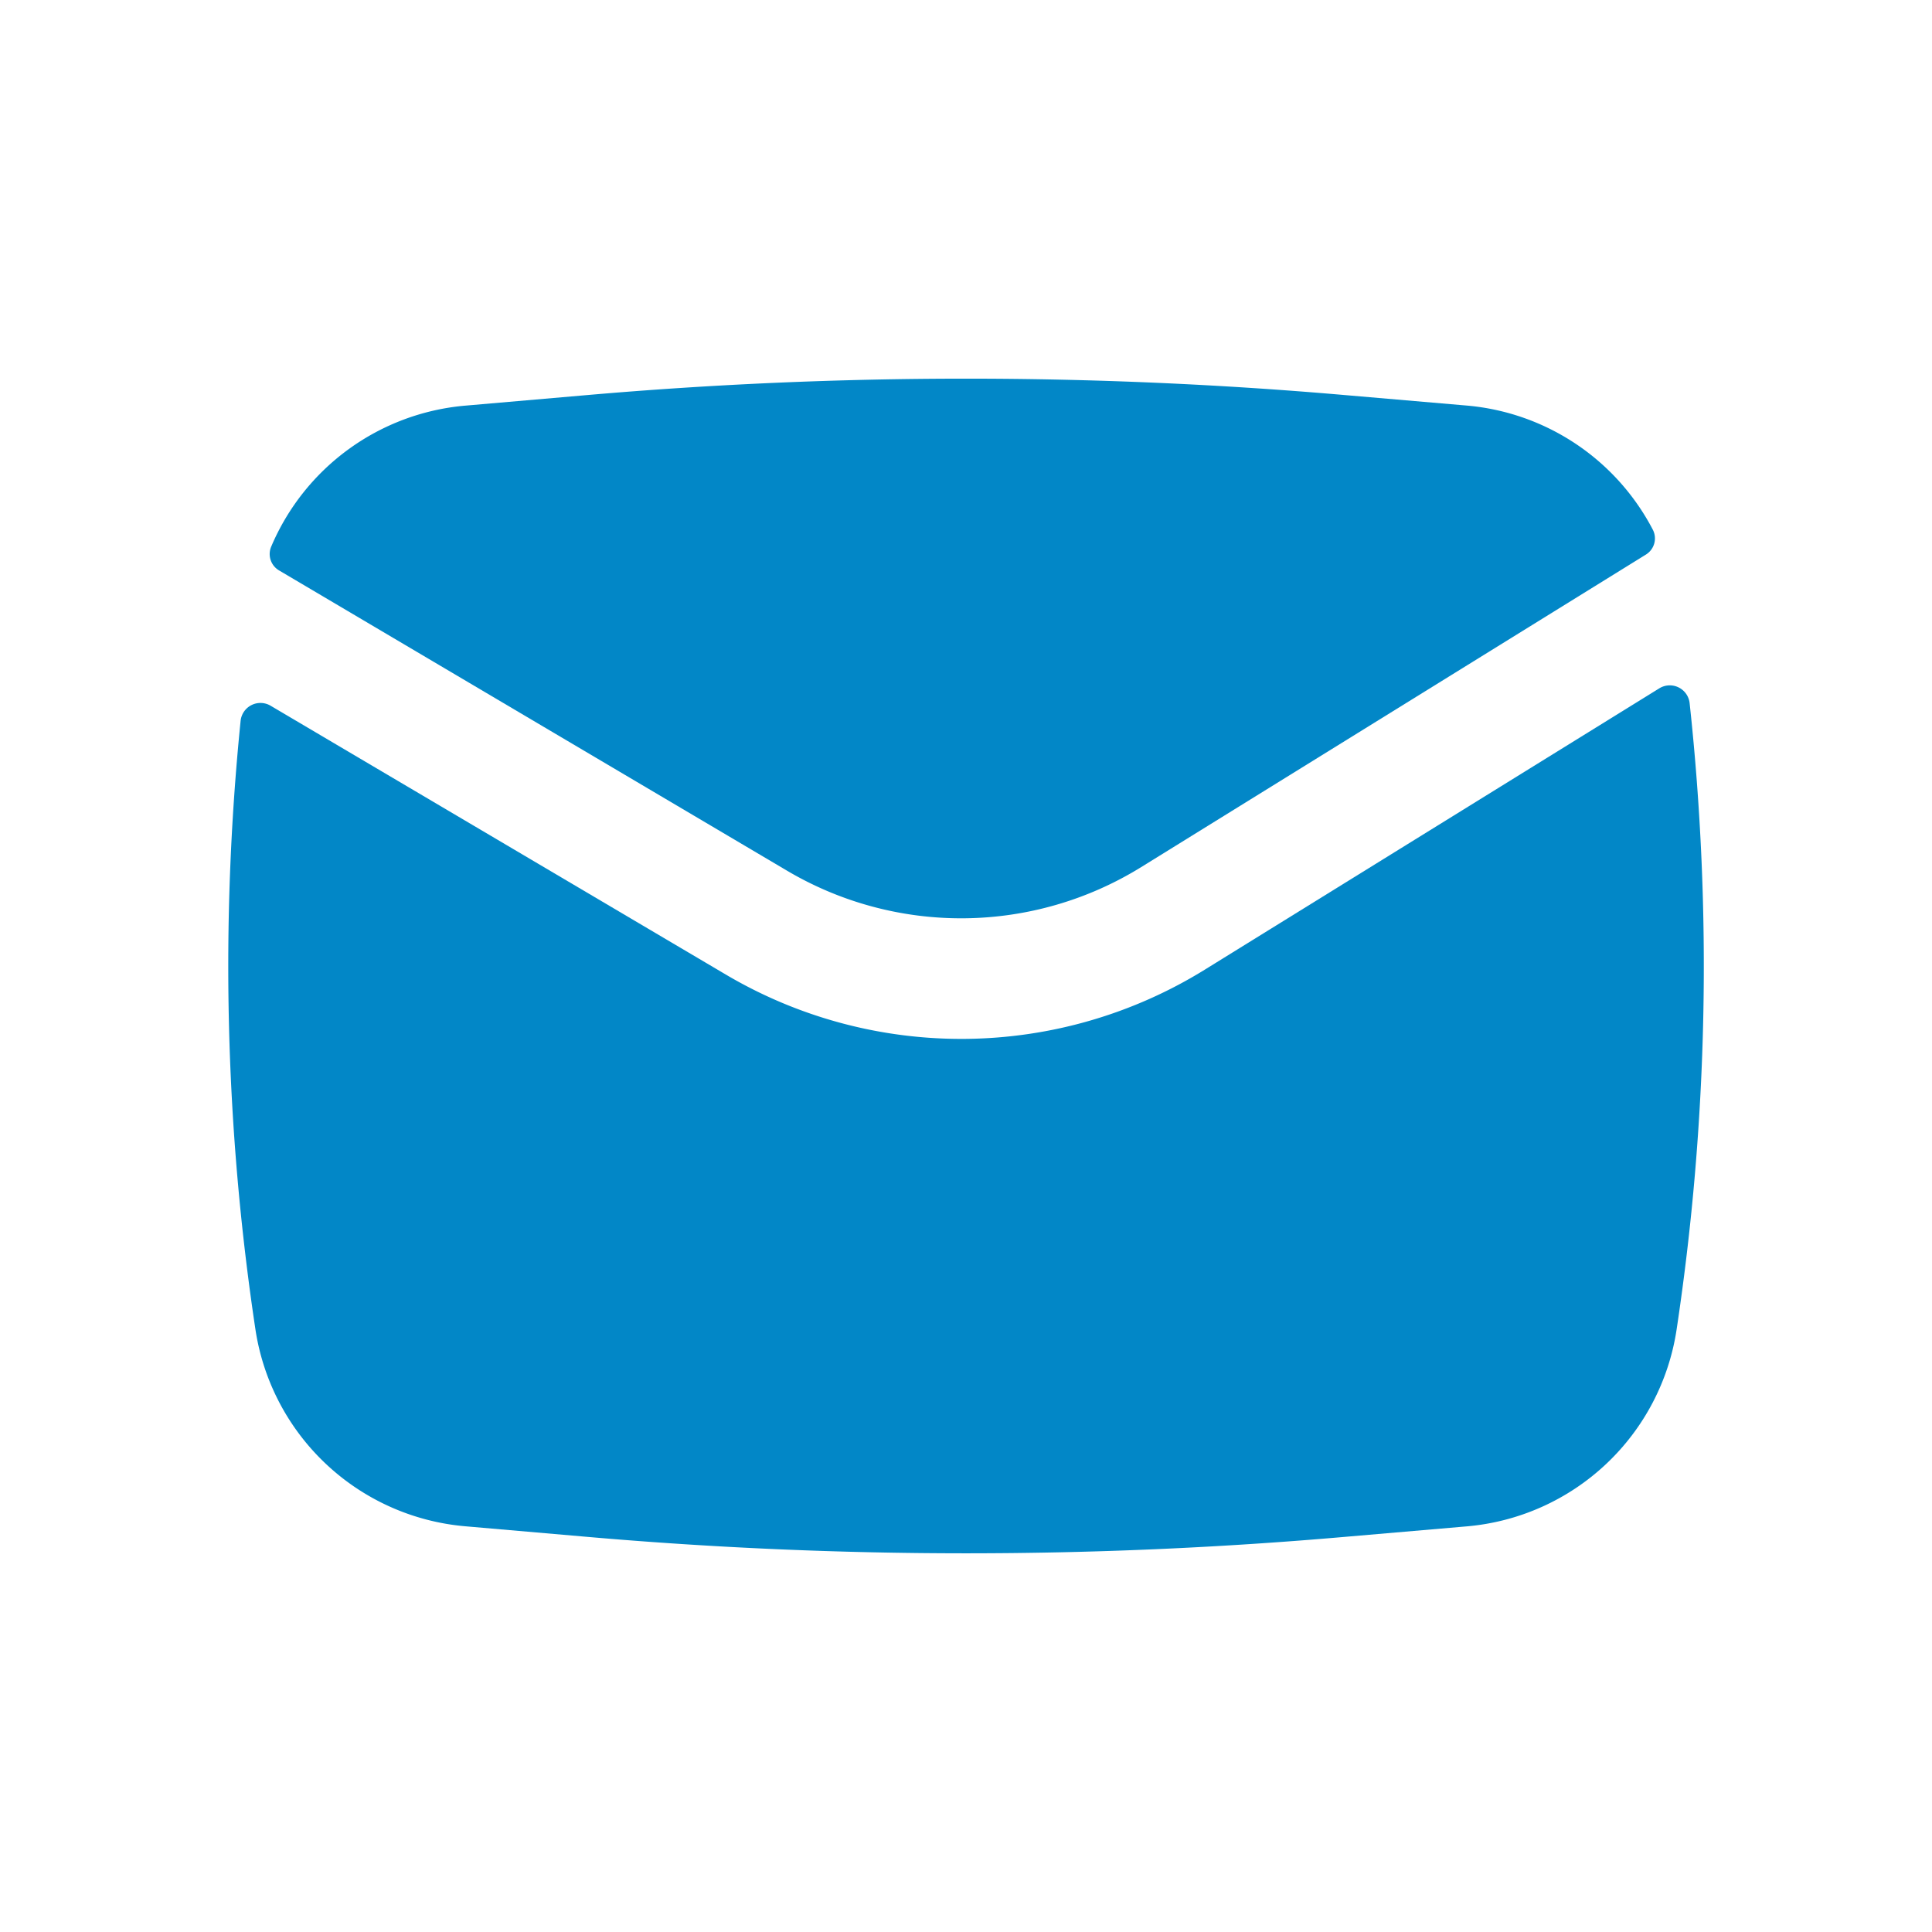
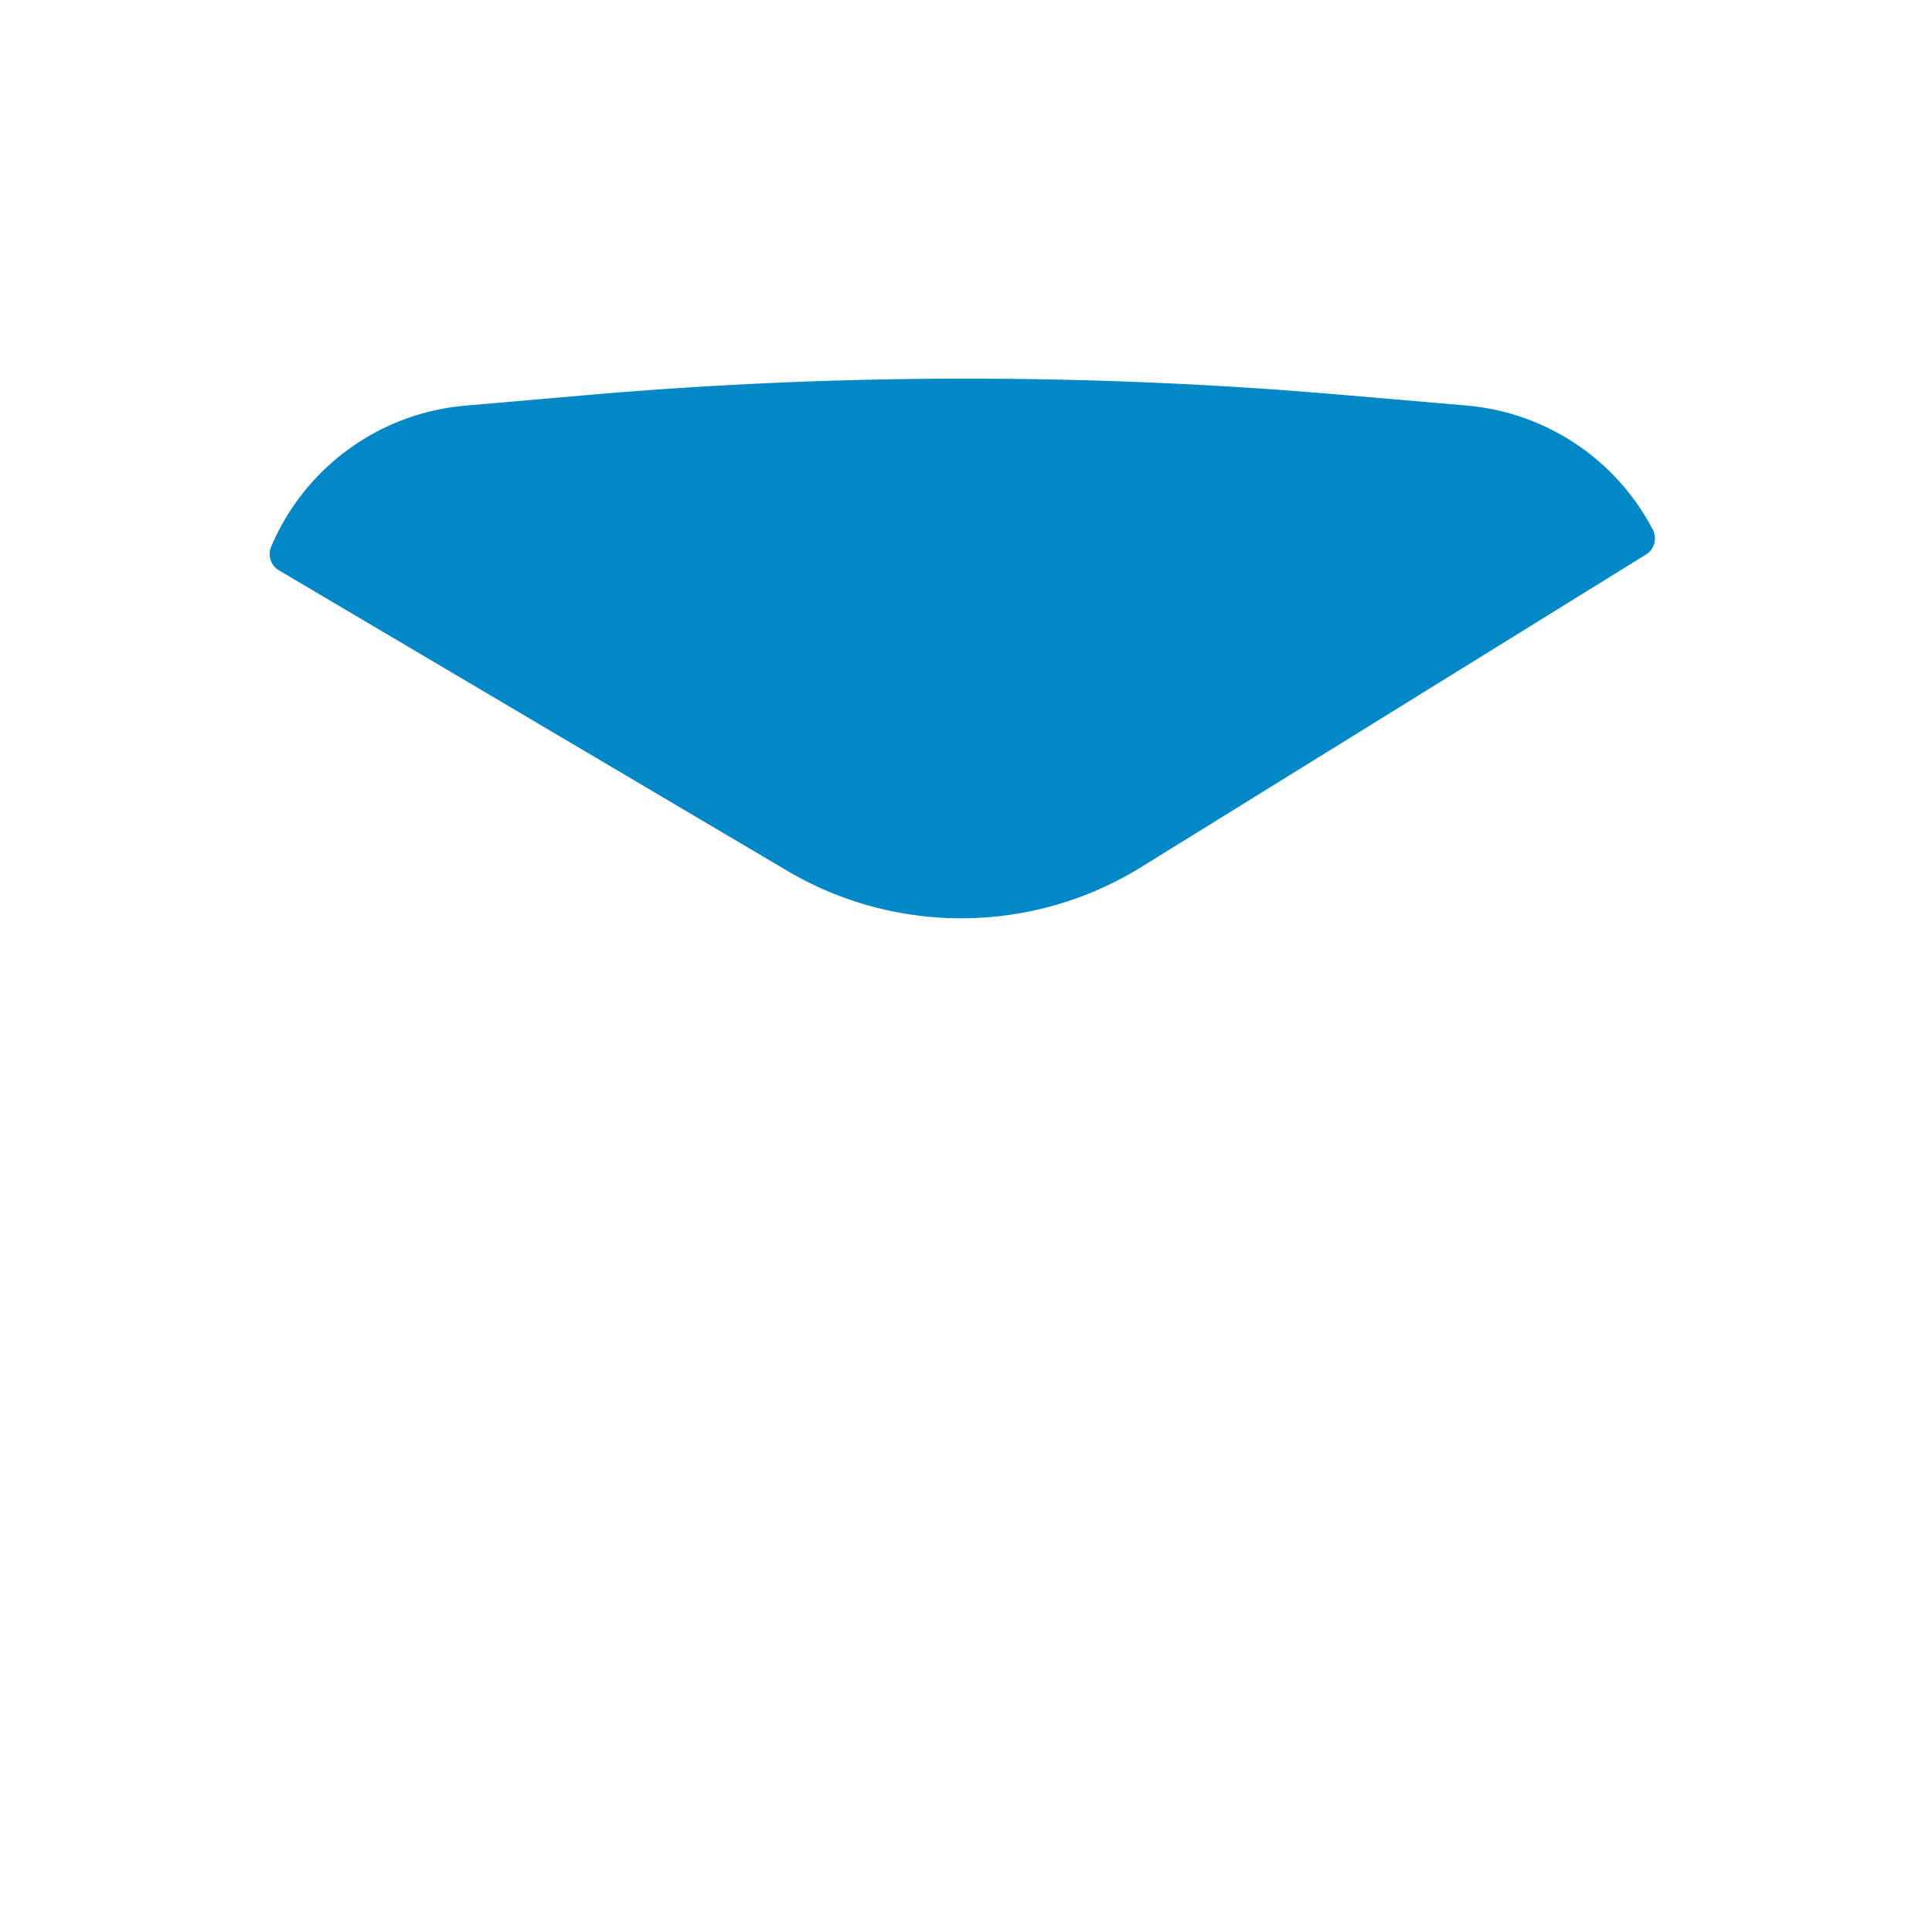
<svg xmlns="http://www.w3.org/2000/svg" width="1em" height="1em" viewBox="0 0 24 24">
  <path fill="#0287C7" d="M7.29 4.908a54.397 54.397 0 0 1 9.42 0l1.511.13a2.889 2.889 0 0 1 2.313 1.546a.236.236 0 0 1-.091.307l-6.266 3.88a4.25 4.25 0 0 1-4.4.045L3.47 7.088a.236.236 0 0 1-.103-.293A2.889 2.889 0 0 1 5.78 5.039z" />
-   <path fill="#0287C7" d="M3.362 8.767a.248.248 0 0 0-.373.187a30.351 30.351 0 0 0 .184 7.56A2.888 2.888 0 0 0 5.78 18.96l1.51.131c3.135.273 6.287.273 9.422 0l1.51-.13a2.888 2.888 0 0 0 2.606-2.449a30.35 30.35 0 0 0 .161-7.779a.248.248 0 0 0-.377-.182l-5.645 3.494a5.75 5.75 0 0 1-5.951.061z" />
</svg>